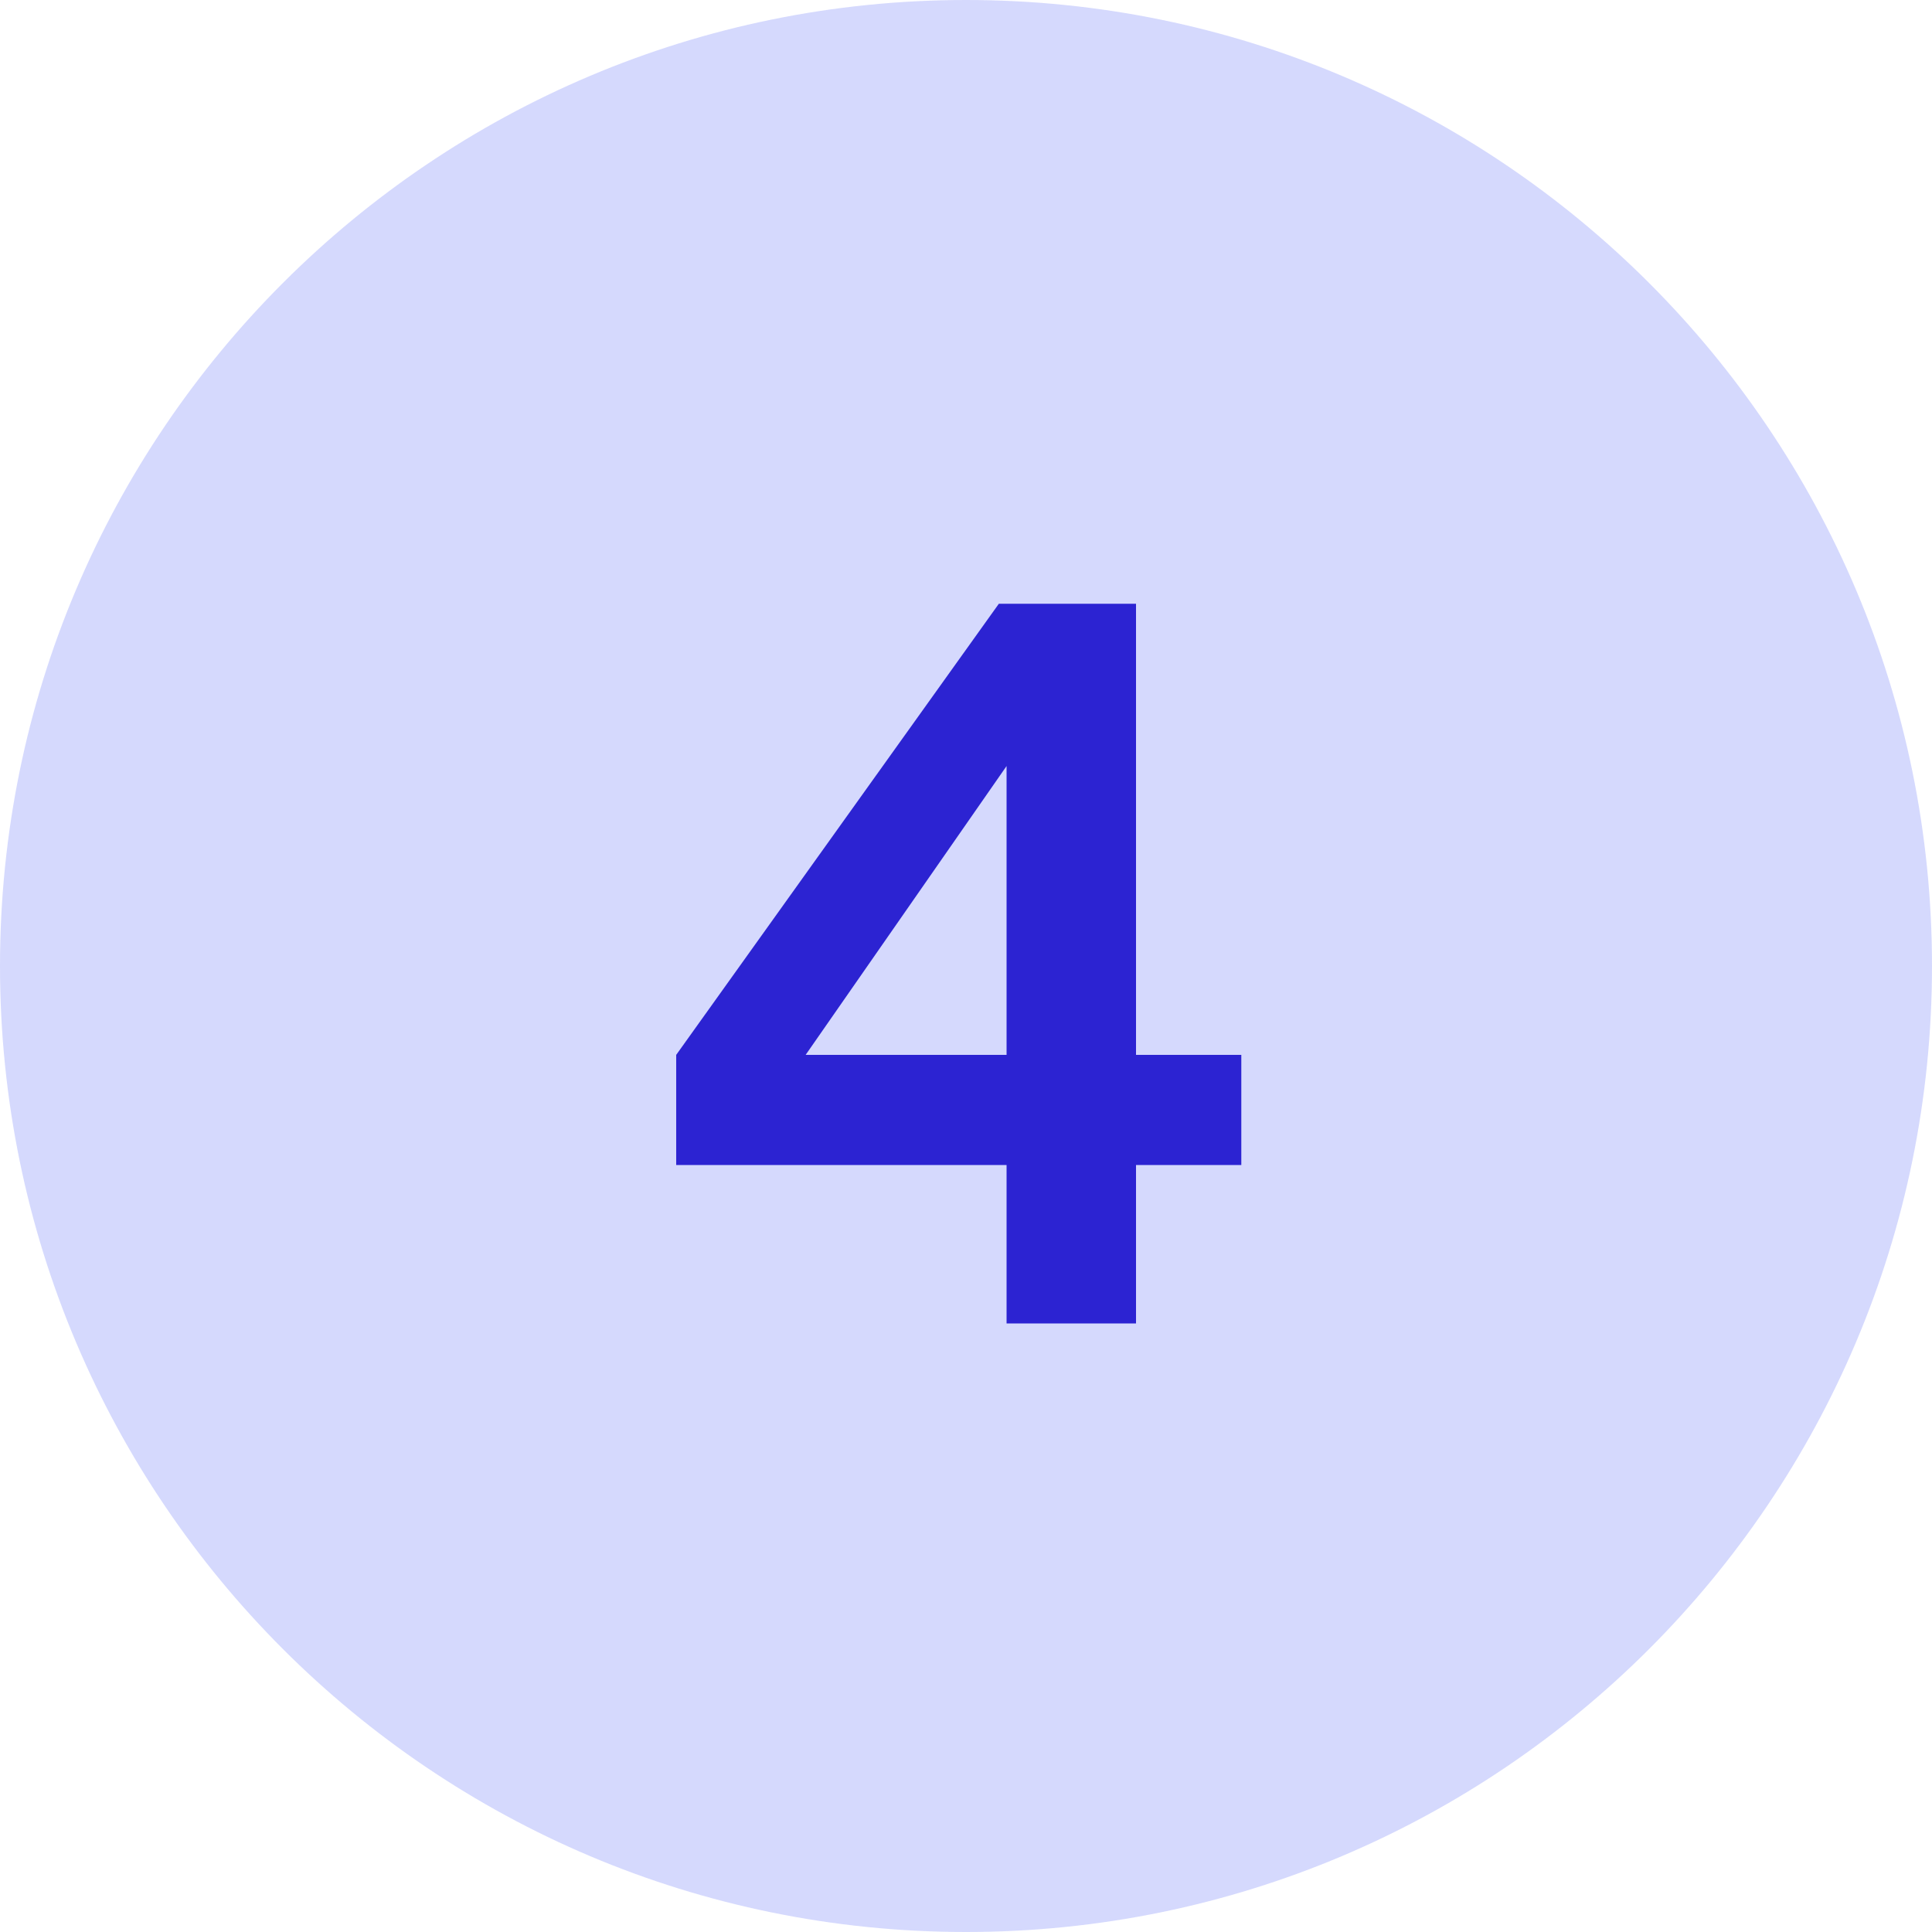
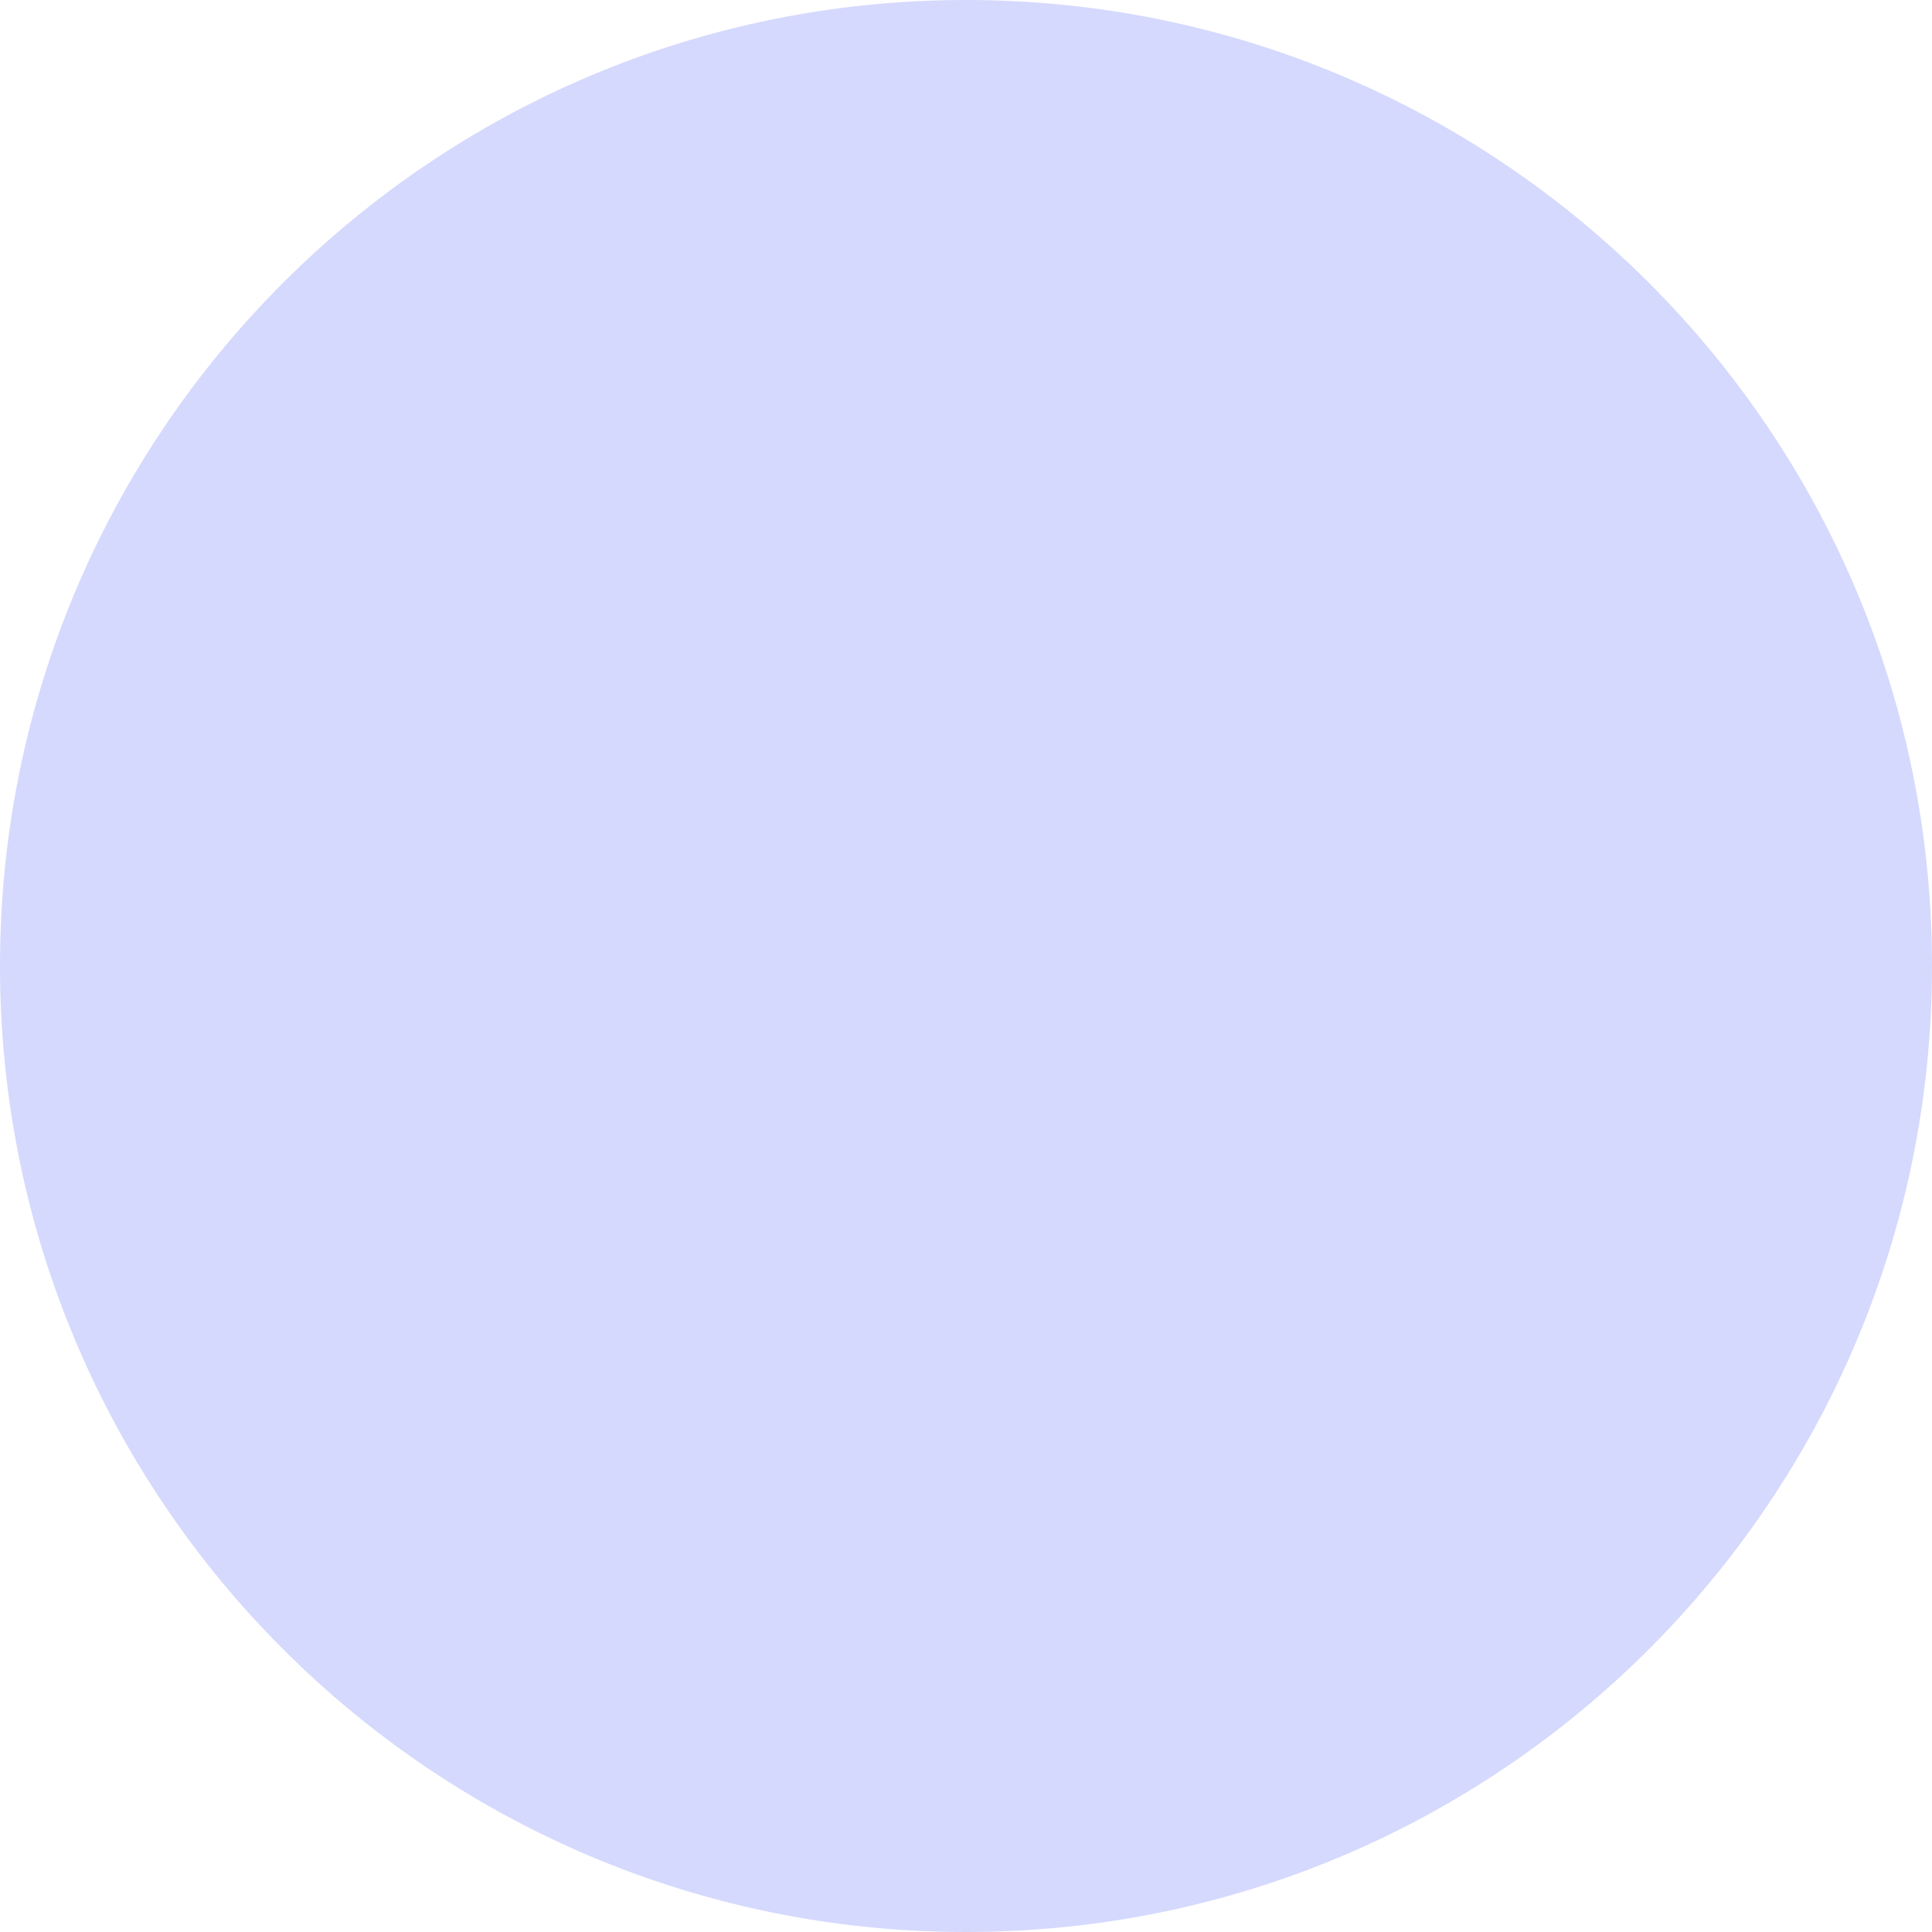
<svg xmlns="http://www.w3.org/2000/svg" width="80" height="80" viewBox="0 0 80 80" fill="none">
  <path opacity="0.2" d="M40 80C62.091 80 80 62.091 80 40C80 17.909 62.091 0 40 0C17.909 0 0 17.909 0 40C0 62.091 17.909 80 40 80Z" fill="#2E41F5" />
-   <path d="M41.68 54.8H47.04V48.24H51.4V43.68H47.04V25H41.36L28 43.68V48.24H41.68V54.8ZM41.68 43.68H33.36L41.68 31.72V43.68Z" fill="#2C23D2" />
</svg>